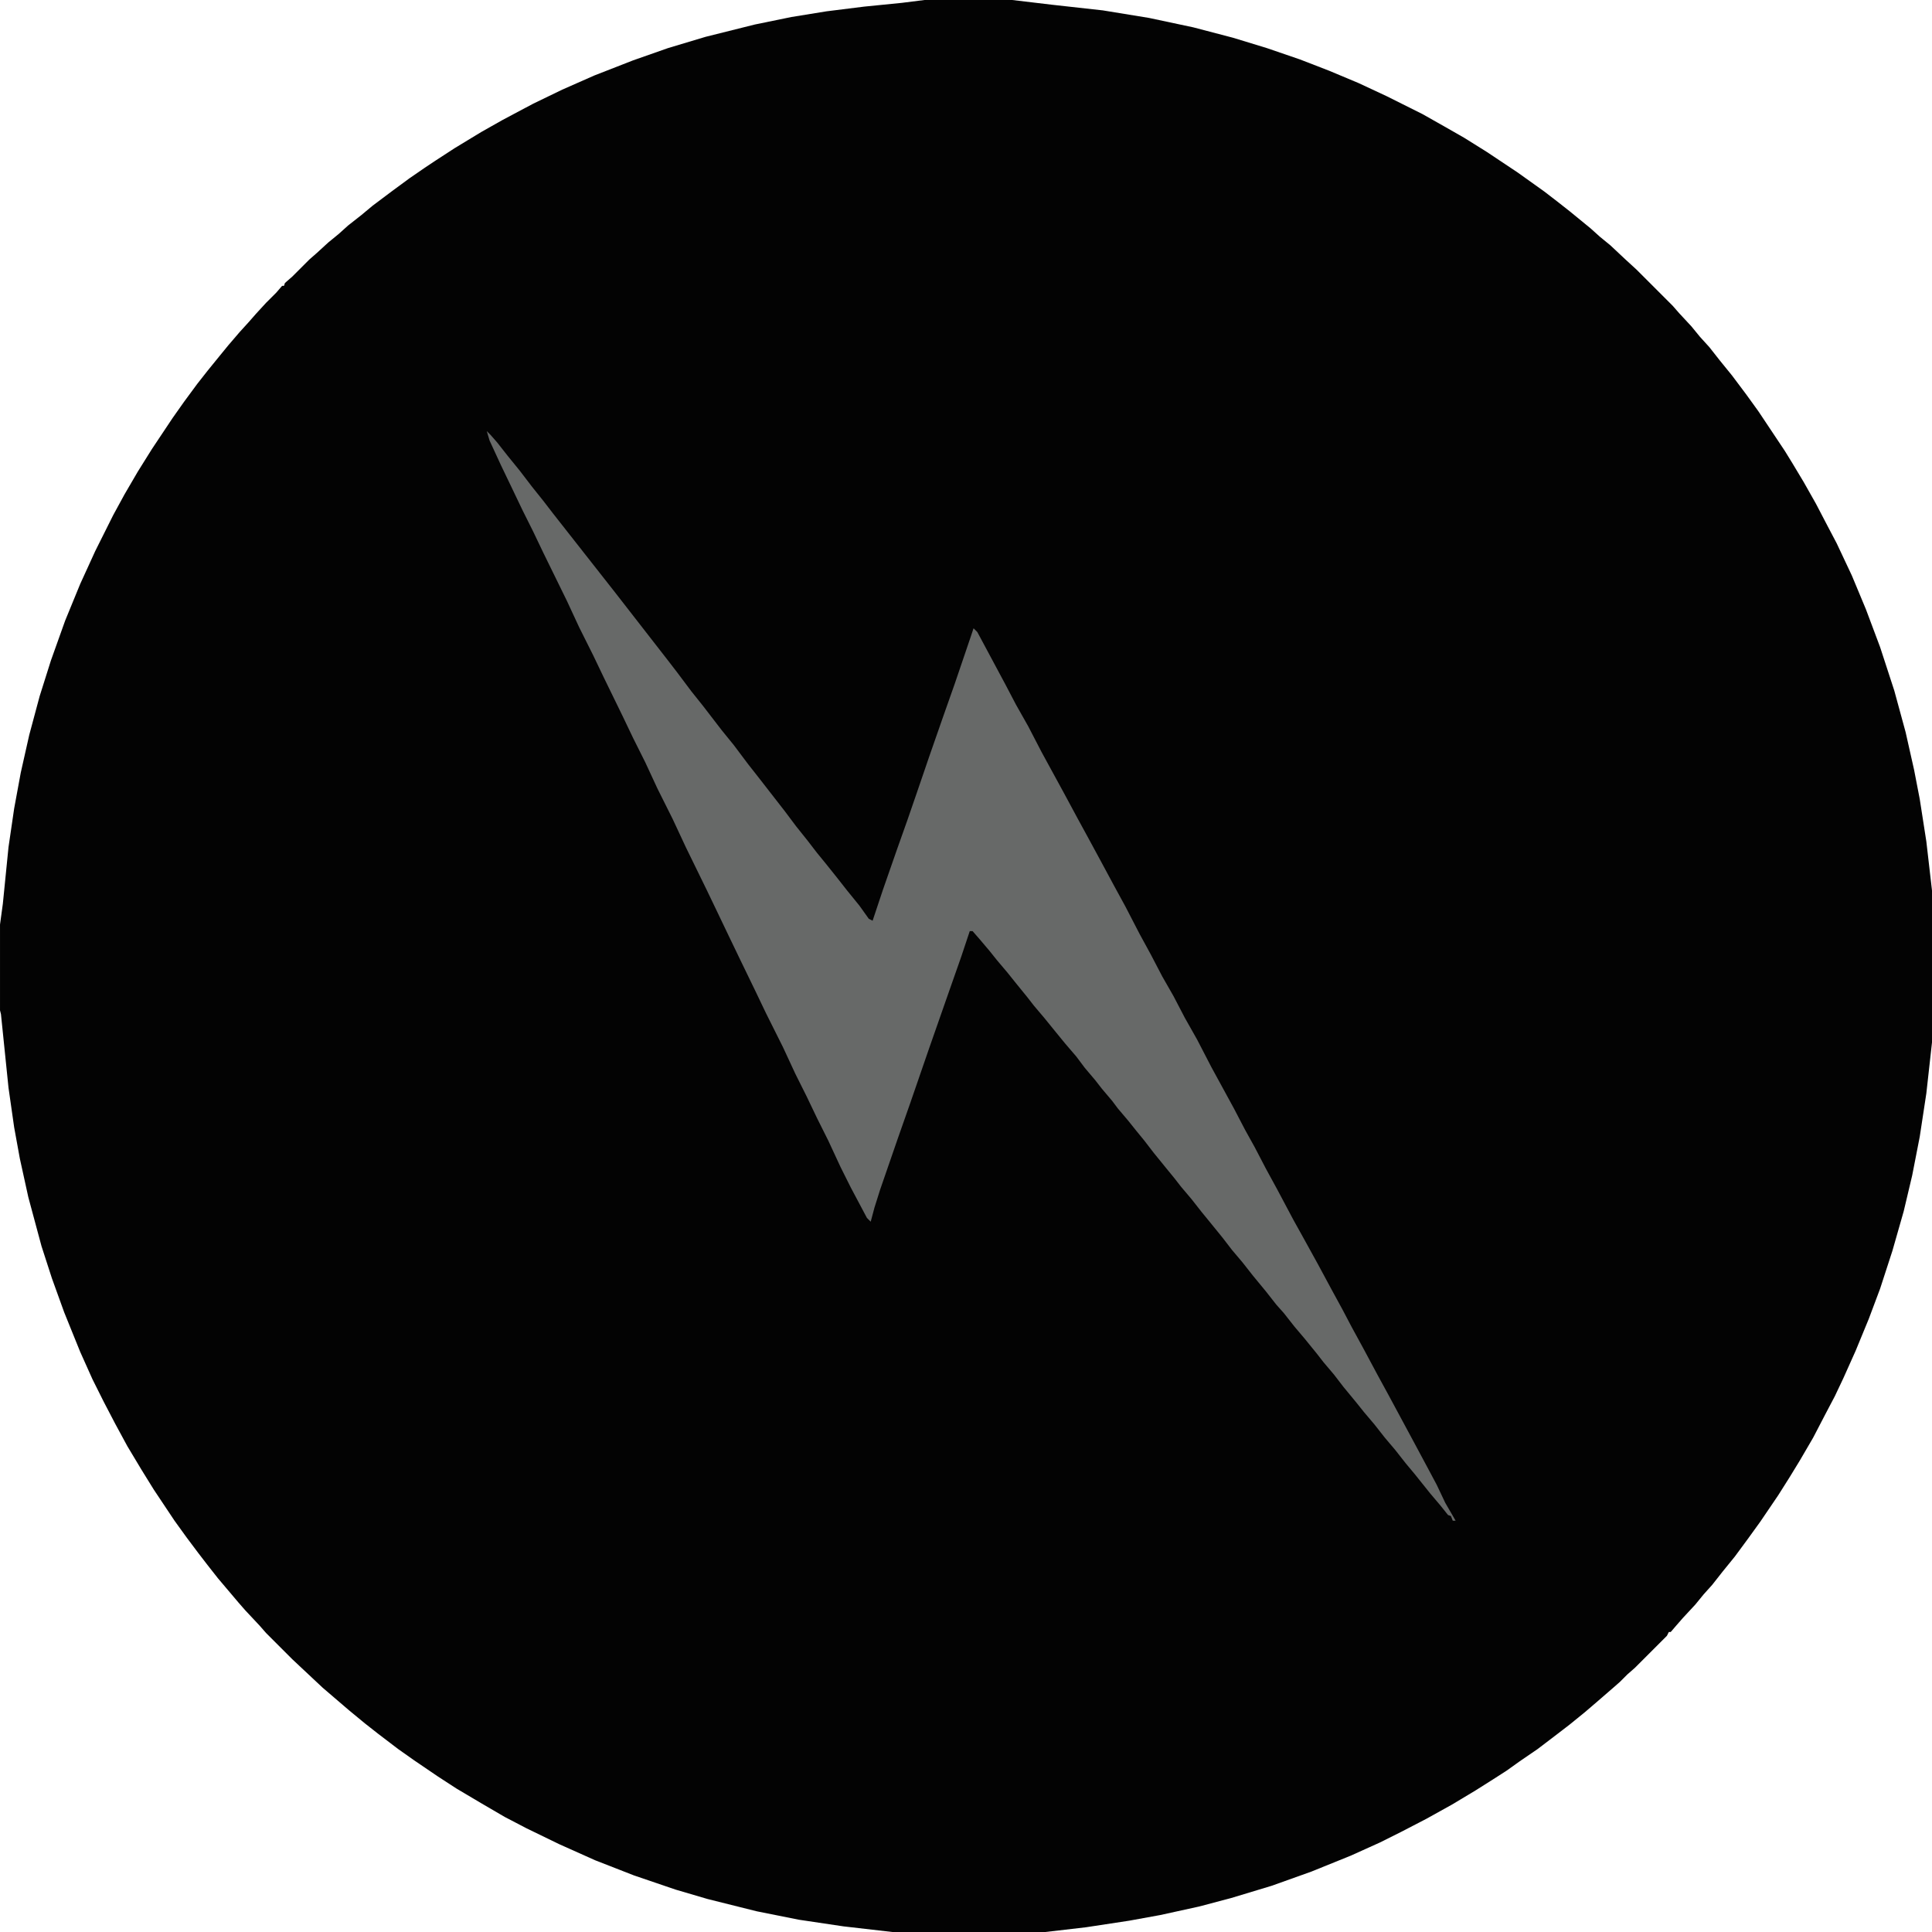
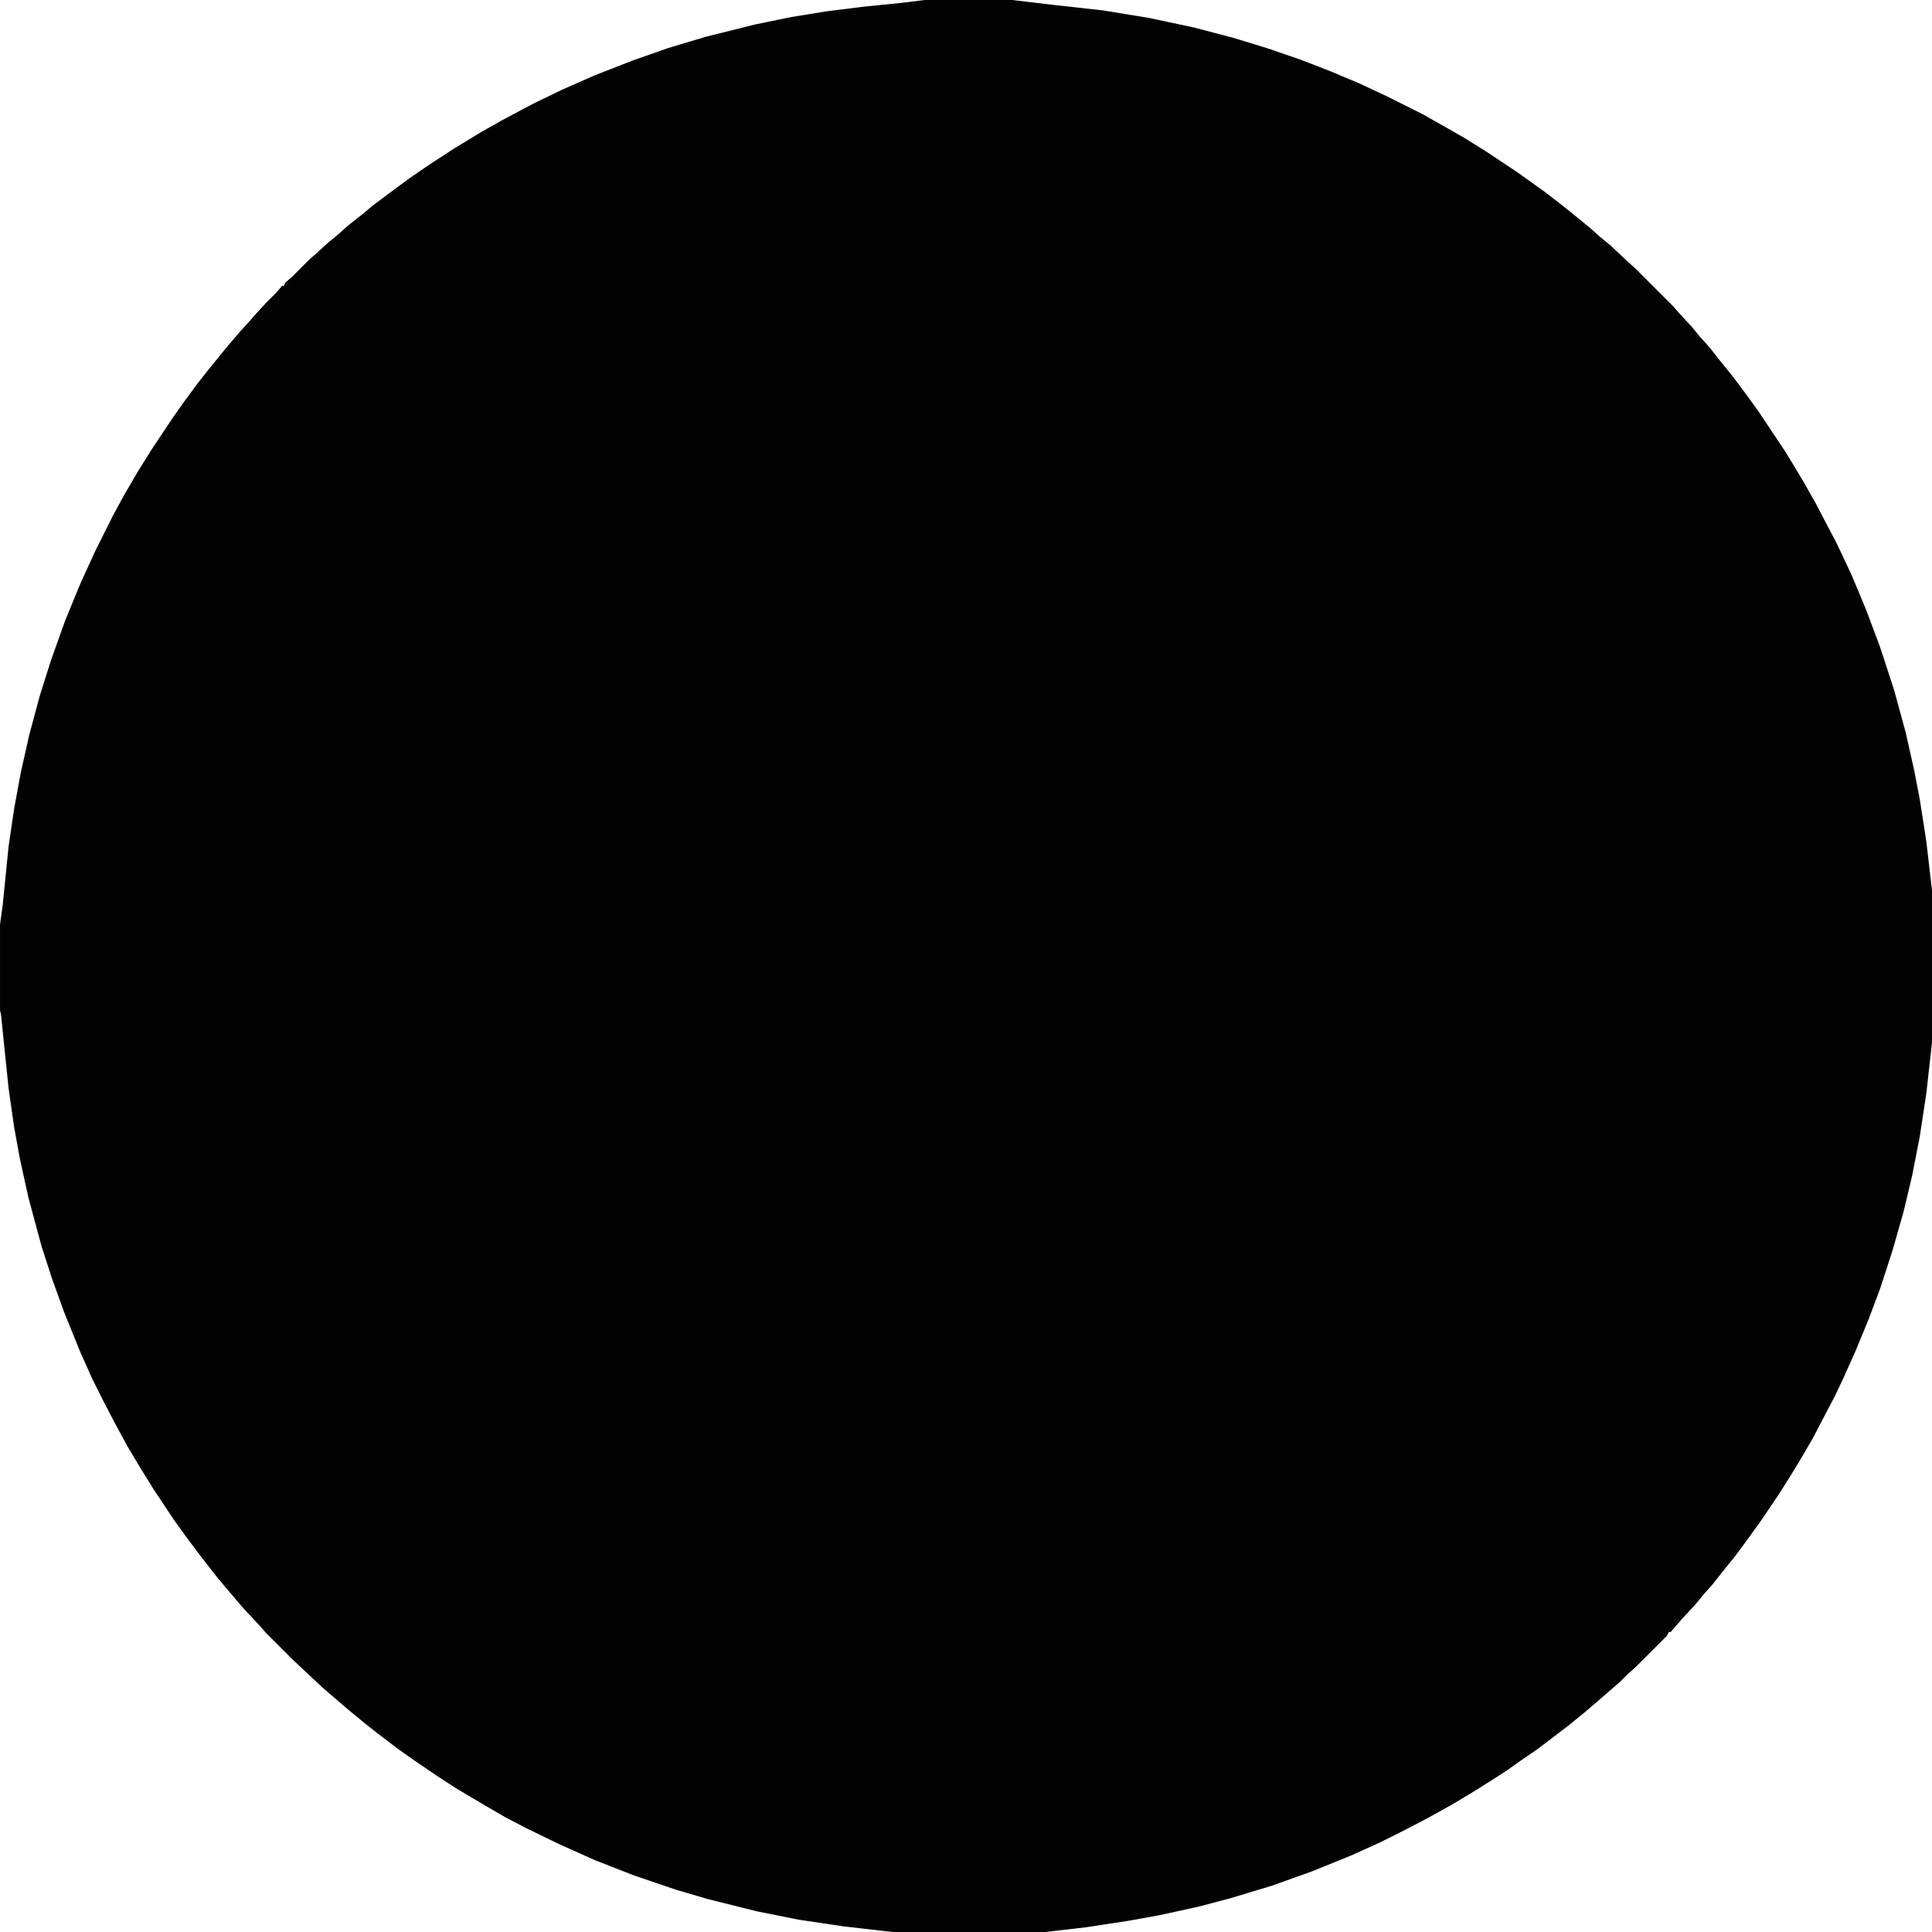
<svg xmlns="http://www.w3.org/2000/svg" version="1.1" viewBox="0 0 2048 2048" width="512" height="512">
  <path transform="translate(980)" d="m0 0h93l42 5 54 6 49 8 47 10 42 11 36 11 35 12 31 12 31 13 30 14 38 19 23 13 21 12 24 15 33 22 28 20 13 10 14 11 22 18 10 9 11 9 16 15 12 11 38 38 7 8 13 14 9 11 10 11 11 14 13 16 15 20 13 18 28 42 8 13 12 20 13 23 12 23 10 19 16 34 15 36 15 40 15 46 12 44 9 40 6 31 7 45 6 52v161l-6 54-7 46-8 41-9 38-12 42-13 40-12 32-14 34-13 29-9 19-10 19-13 25-14 24-11 18-12 19-19 28-13 18-14 19-13 16-11 14-9 10-9 11-13 14-7 8-6 7h-2l-2 4-34 34-8 7-8 8-8 7-15 13-14 12-16 13-13 10-21 16-19 13-14 10-14 9-19 12-25 15-27 15-27 14-22 11-31 14-42 17-42 15-43 13-34 9-41 9-33 6-46 7-43 5h-162l-52-6-47-7-45-9-52-13-34-10-44-15-41-16-38-17-35-17-23-12-24-14-27-16-20-13-25-17-17-12-21-16-14-11-17-14-28-24-32-30-28-28-7-8-15-16-7-8-22-26-11-14-10-13-12-16-13-18-22-33-13-21-15-25-13-24-12-23-12-24-13-29-17-42-13-36-11-34-14-52-9-41-6-33-6-42-8-78-1-4v-91l3-22 6-60 6-41 7-38 9-40 11-41 12-38 15-42 16-39 16-35 19-38 12-22 14-24 15-24 22-33 12-17 14-19 11-14 13-16 9-11 12-14 10-11 7-8 11-12 11-11 6-7h2l1-3 8-7 18-18 8-7 12-11 11-9 10-9 14-11 12-10 20-15 19-14 16-11 12-8 20-13 28-17 23-13 32-17 31-15 34-15 41-16 37-13 40-12 52-13 39-8 37-6 40-5 40-4z" fill="#030303" />
-   <path transform="translate(516,457)" d="m0 0 4 4 7 8 11 14 13 16 13 17 12 15 10 13 66 84 56 72 10 13 15 20 12 15 20 26 13 16 15 20 11 14 28 36 12 16 12 15 10 13 9 11 12 15 11 14 13 16 10 14 4 2 11-33 15-43 11-31 10-29 13-38 15-43 12-34 17-50 3-9 4 4 30 56 11 21 13 23 14 27 24 44 14 26 12 22 13 24 14 26 12 22 15 29 12 22 12 23 12 21 12 23 13 23 15 29 24 44 12 23 10 18 12 23 12 22 17 32 10 18 16 29 14 26 12 22 10 19 12 22 15 28 12 22 28 52 15 28 8 15 9 19 11 19h-3l-2-5-3-1-8-10-11-13-16-20-10-12-11-14-11-13-11-14-11-13-8-10-14-17-10-13-11-13-7-9-13-16-11-13-11-14-8-9-11-14-14-17-11-14-11-13-10-13-13-16-9-11-11-14-11-13-7-9-9-11-13-16-10-13-9-11-8-10-11-13-6-8-11-13-7-9-11-13-9-12-12-14-9-11-13-16-11-13-7-9-13-16-8-10-11-13-8-10-11-13-7-8h-3l-9 27-13 37-21 60-20 58-13 37-19 55-6 19-4 15-4-4-17-32-11-22-13-28-12-24-11-23-12-24-13-28-18-36-11-23-16-33-13-27-11-23-12-25-22-45-14-30-16-32-13-28-13-26-11-23-20-41-11-23-15-30-13-28-25-51-11-23-11-22-11-23-12-25-12-26z" fill="#676968" />
</svg>